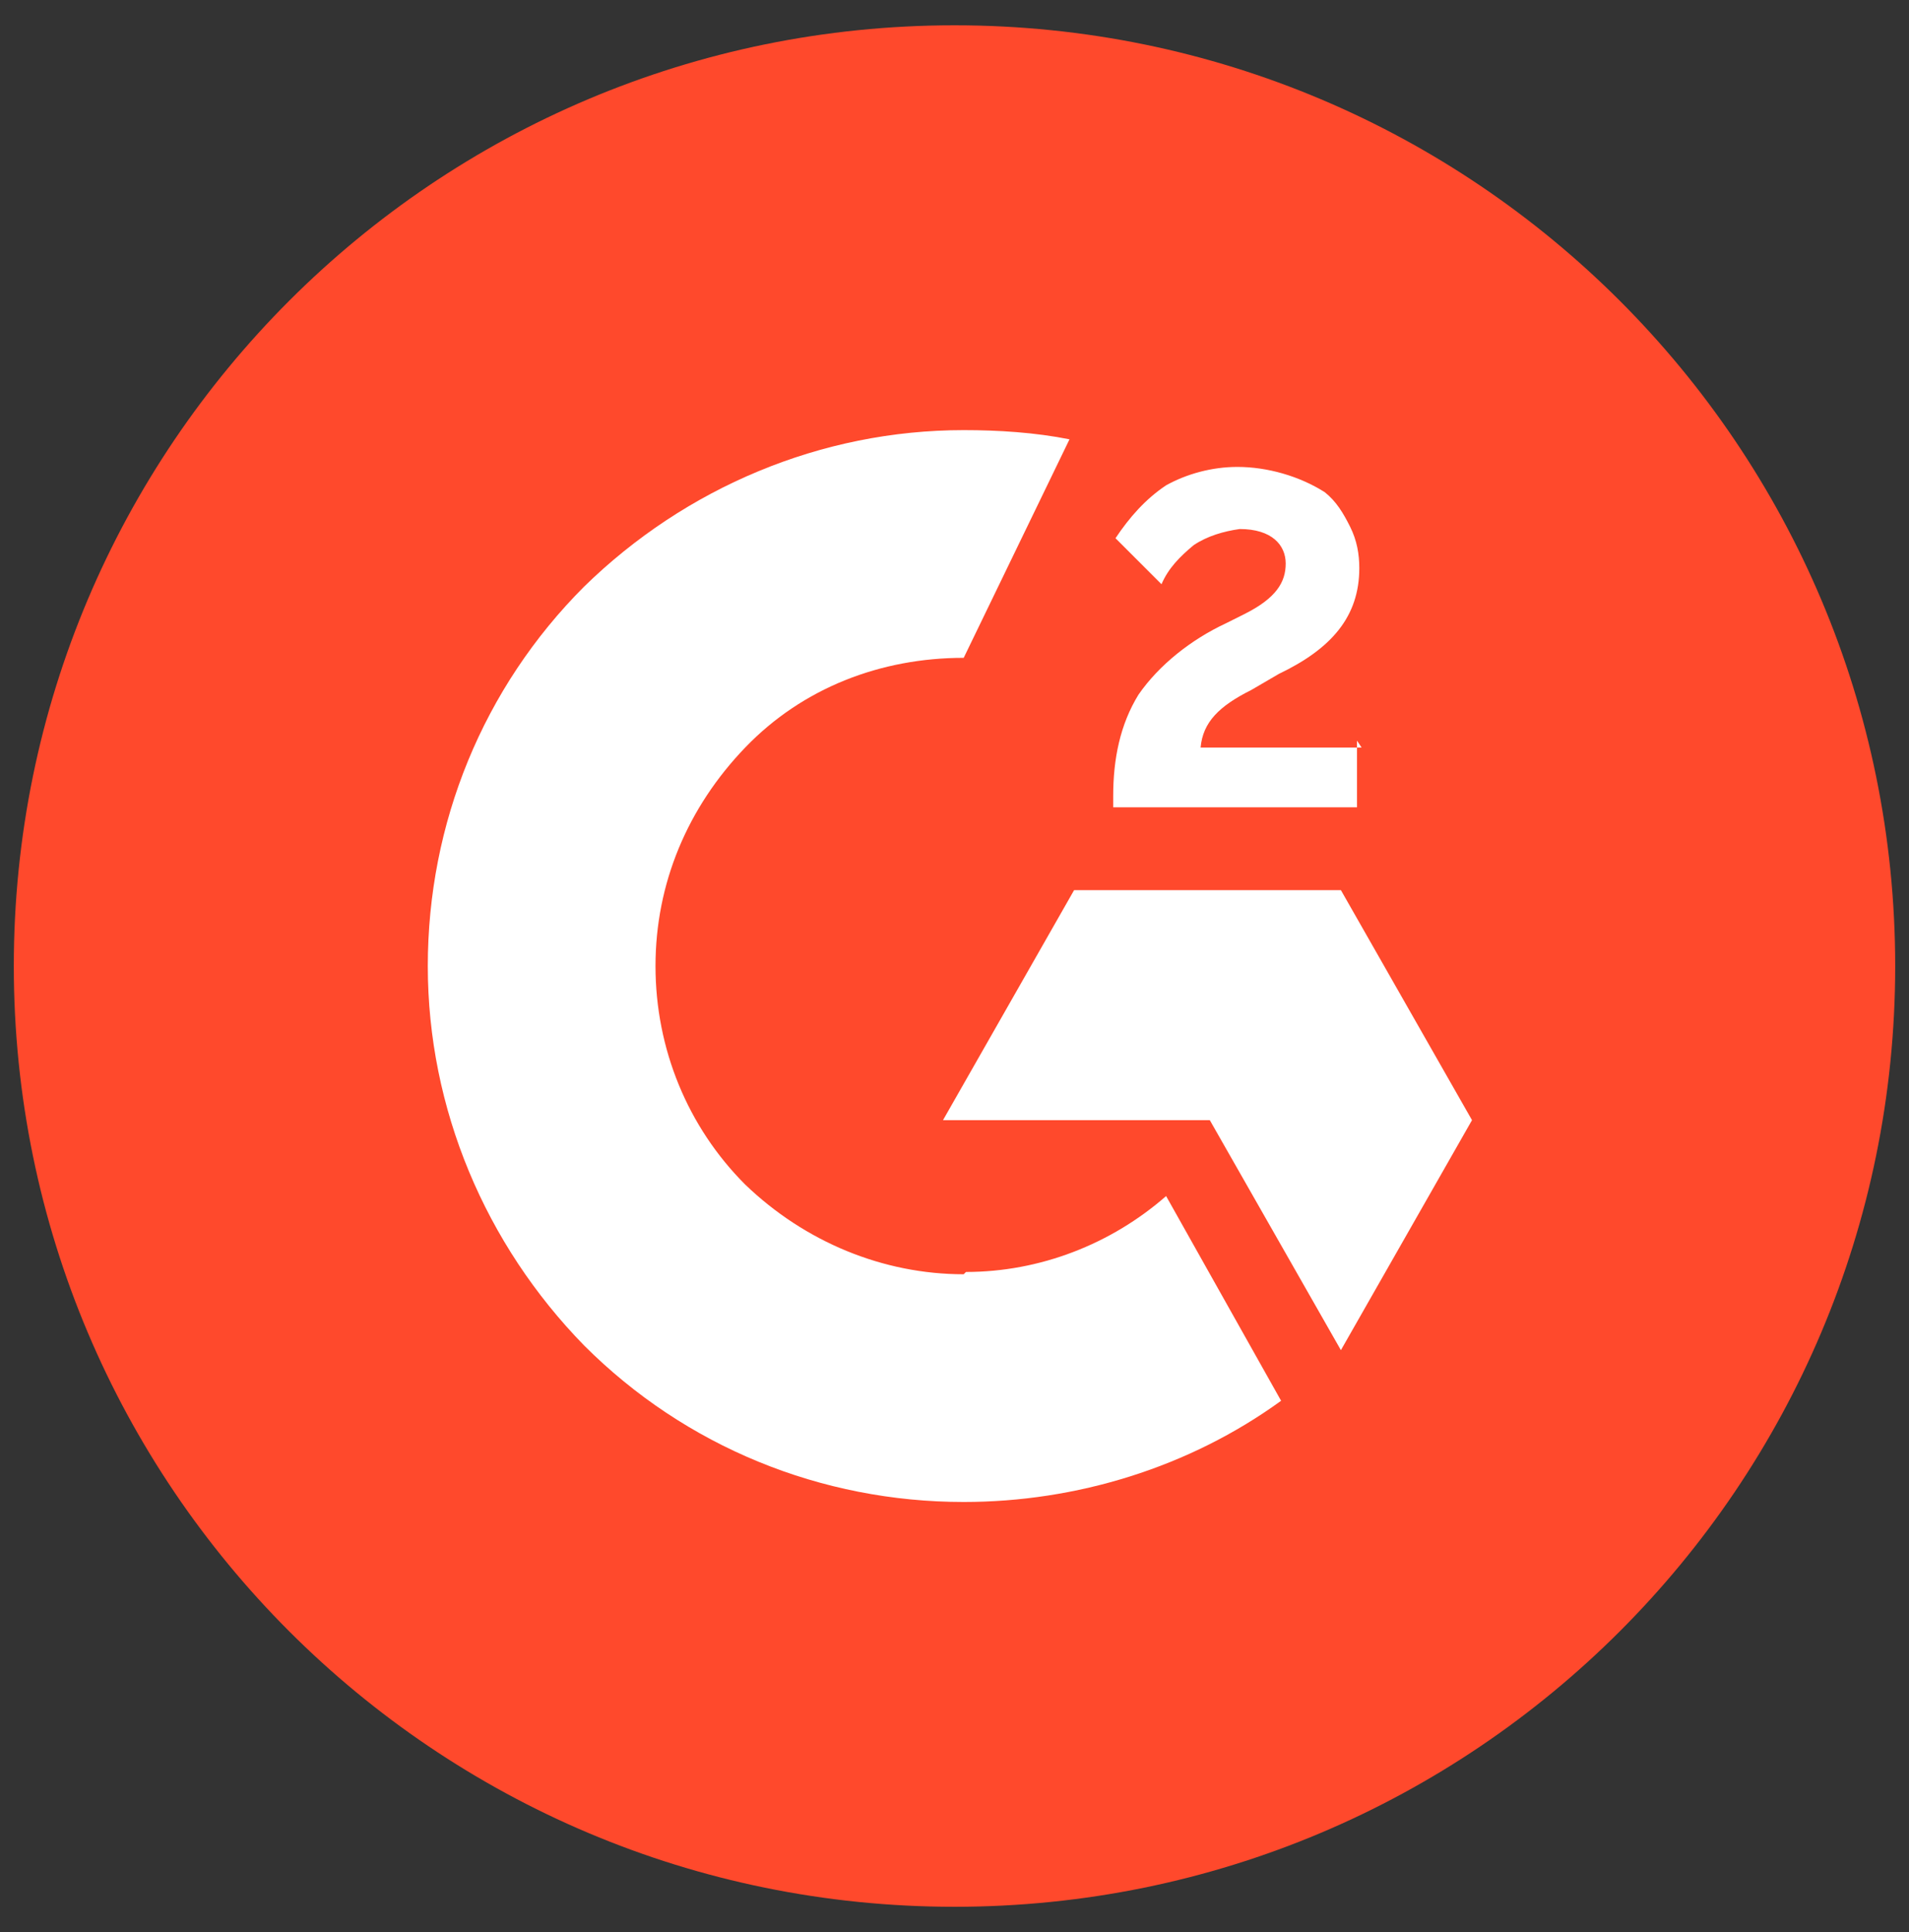
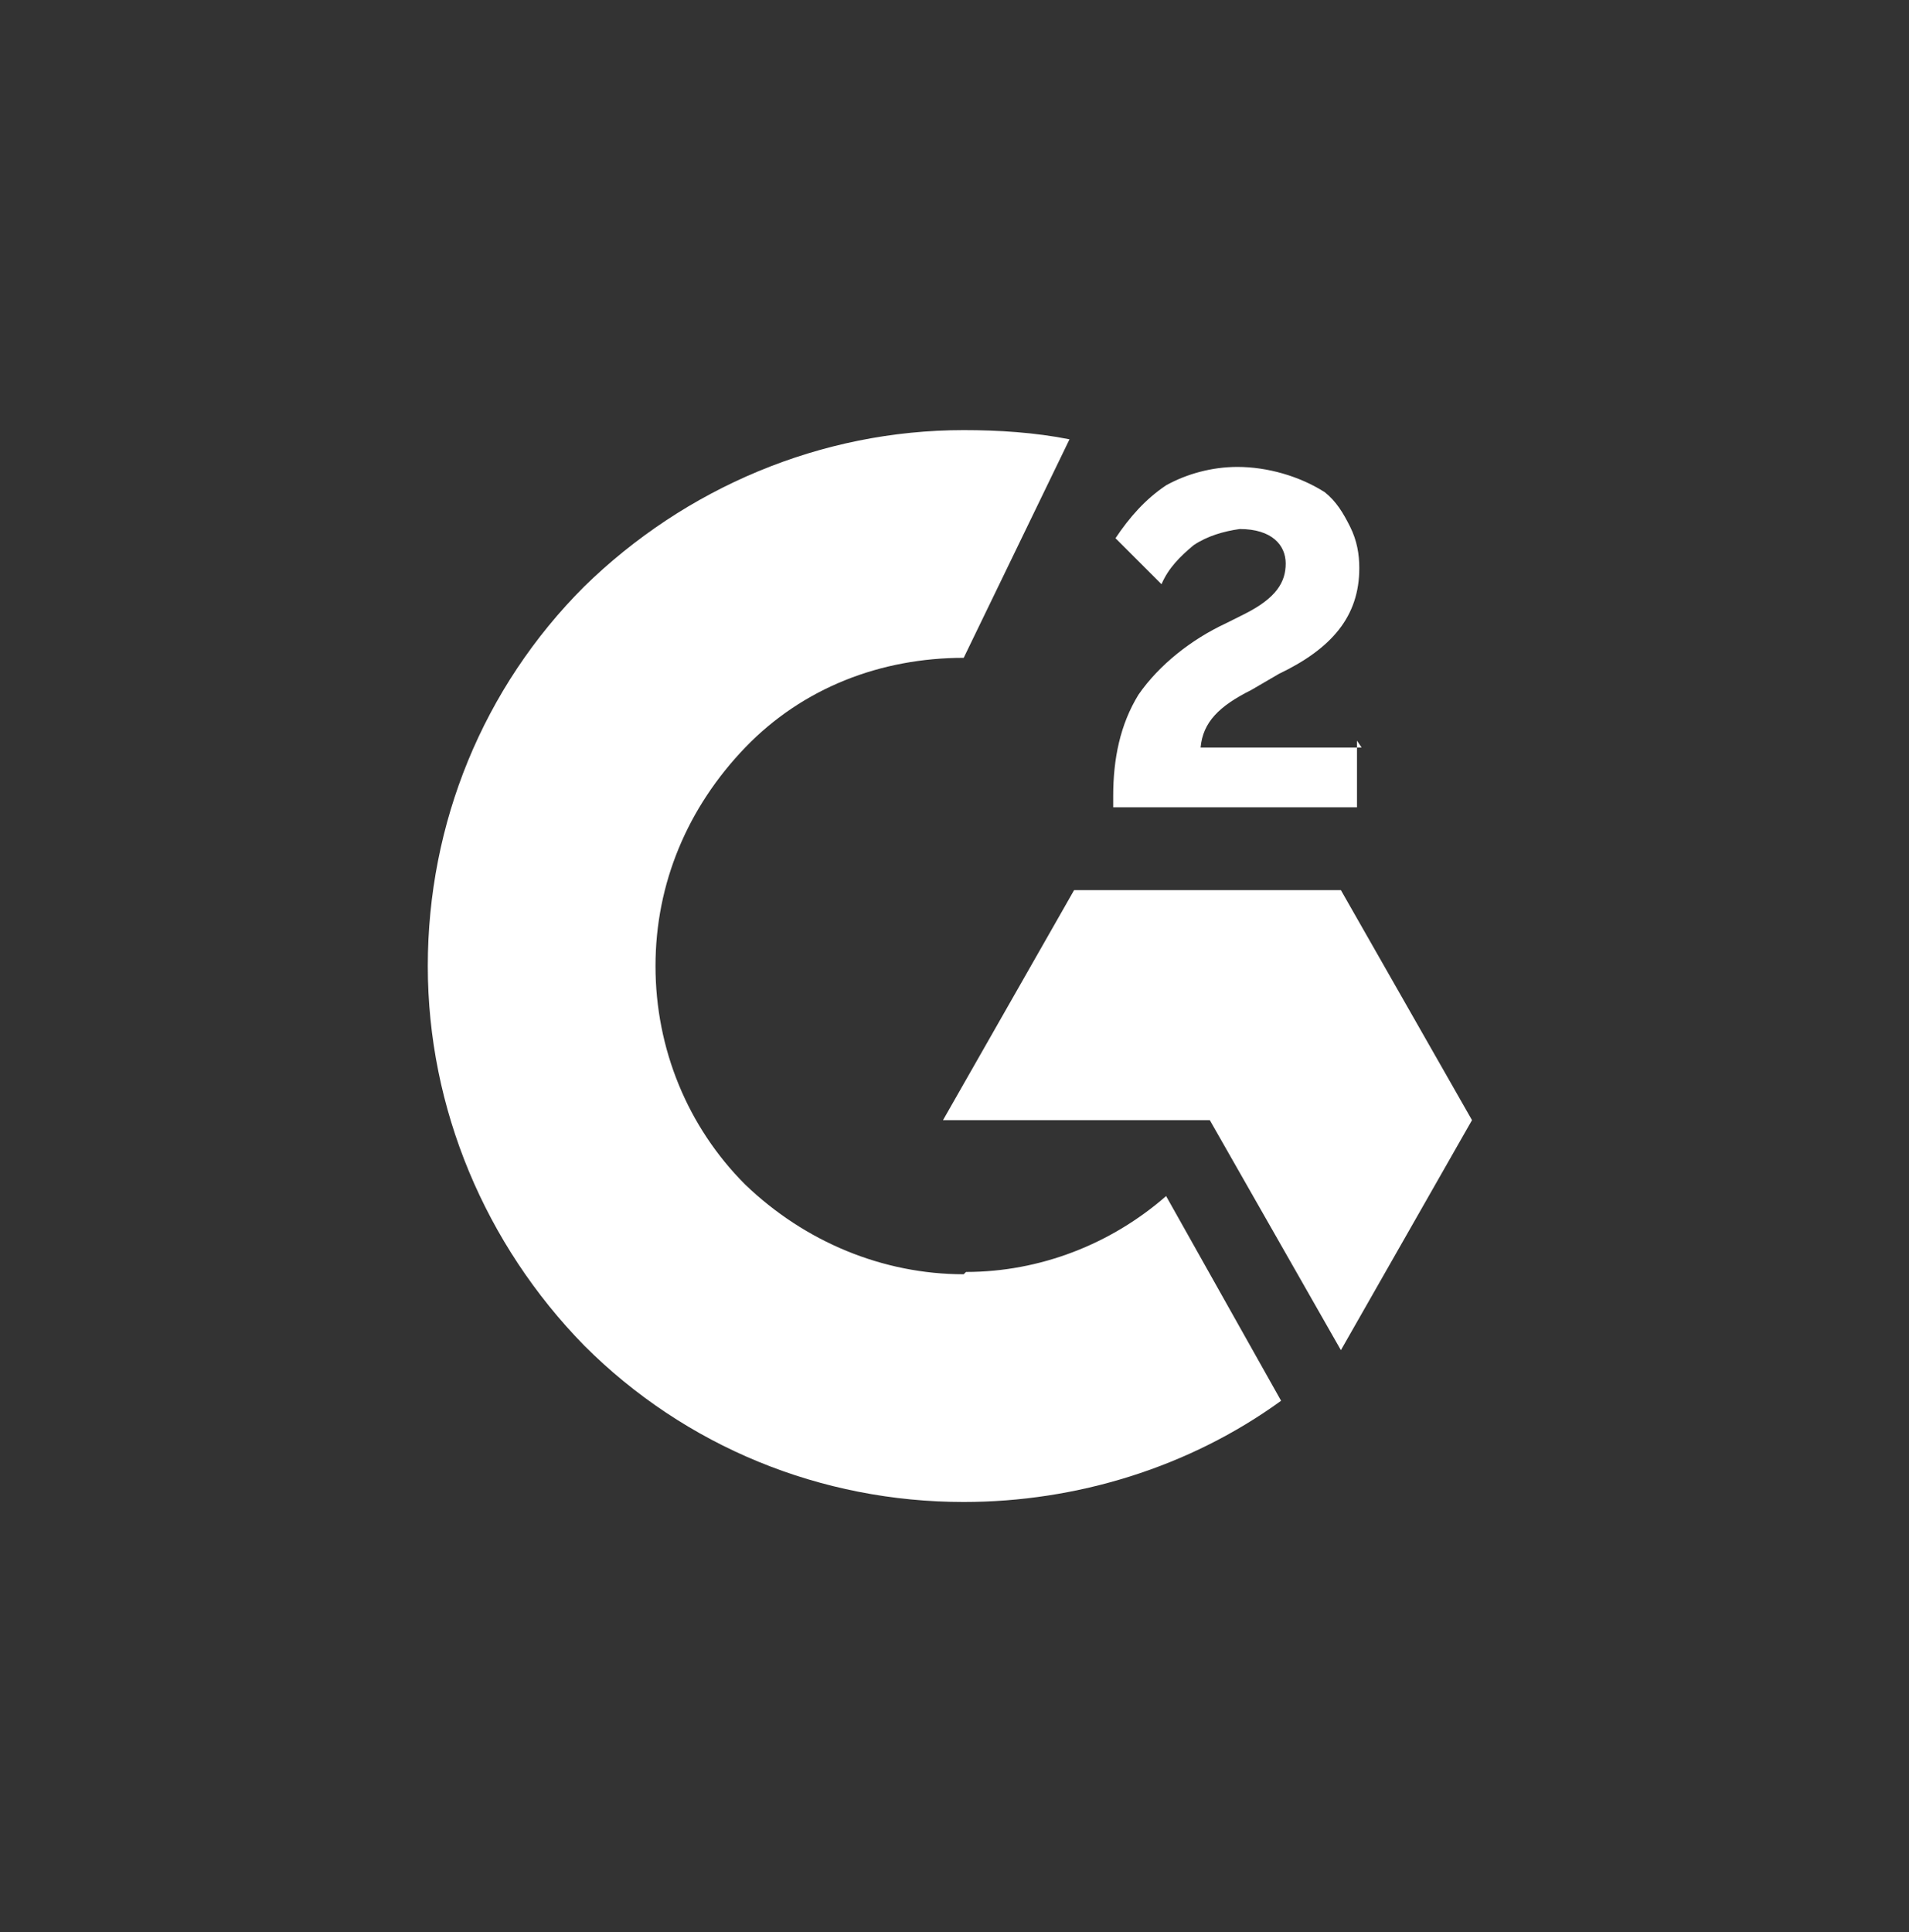
<svg xmlns="http://www.w3.org/2000/svg" id="Layer_1" data-name="Layer 1" version="1.1" viewBox="0 0 83 84">
  <rect x="0" y="0" width="83" height="84" fill="#333333" stroke="none" />
  <defs>
    <style>
      .cls-1 {
        clip-path: url(#clippath);
      }

      .cls-2 {
        fill: none;
      }

      .cls-2, .cls-3, .cls-4 {
        stroke-width: 0px;
      }

      .cls-3 {
        fill: #ff492c;
      }

      .cls-4 {
        fill: #fff;
      }
    </style>
    <clipPath id="clippath">
      <rect class="cls-2" x=".6" y="1.1" width="81.8" height="81.8" />
    </clipPath>
  </defs>
  <g class="cls-1">
    <g>
-       <path class="cls-3" d="M41.5,82.9c22.6,0,40.9-18.3,40.9-40.9S64.1,1.1,41.5,1.1.6,19.4.6,42s18.3,40.9,40.9,40.9Z" />
      <path class="cls-4" d="M59.2,32.5h-7c.1-1.1.8-1.8,2.2-2.5l1.2-.7c2.3-1.1,3.5-2.5,3.5-4.6,0-.6-.1-1.2-.4-1.8-.3-.6-.6-1.1-1.1-1.5-1.1-.7-2.5-1.1-3.8-1.1-1.1,0-2.2.3-3.1.8-.9.6-1.6,1.4-2.2,2.3l2,2c.3-.7.8-1.2,1.4-1.7.6-.4,1.3-.6,2-.7,1.4,0,2,.7,2,1.5s-.4,1.5-1.8,2.2l-.8.4c-1.5.7-2.9,1.8-3.8,3.1-.8,1.3-1.1,2.8-1.1,4.4v.5h10.6v-2.9Z" />
      <path class="cls-4" d="M58.3,38.7h-11.6l-5.7,10h11.6l5.7,10,5.7-10-5.7-10Z" />
      <path class="cls-4" d="M41.9,55.4c-3.5,0-6.9-1.4-9.5-3.9-2.5-2.5-3.9-5.9-3.9-9.5s1.4-6.9,3.9-9.5,5.9-3.9,9.5-3.9l4.6-9.5c-1.5-.3-3.1-.4-4.6-.4-6.2,0-12.1,2.5-16.5,6.8-4.4,4.4-6.8,10.3-6.8,16.5s2.5,12.1,6.8,16.5c4.4,4.4,10.3,6.8,16.5,6.8,4.9,0,9.8-1.5,13.8-4.4l-5-8.9c-2.4,2.1-5.5,3.3-8.7,3.3Z" />
    </g>
  </g>
</svg>